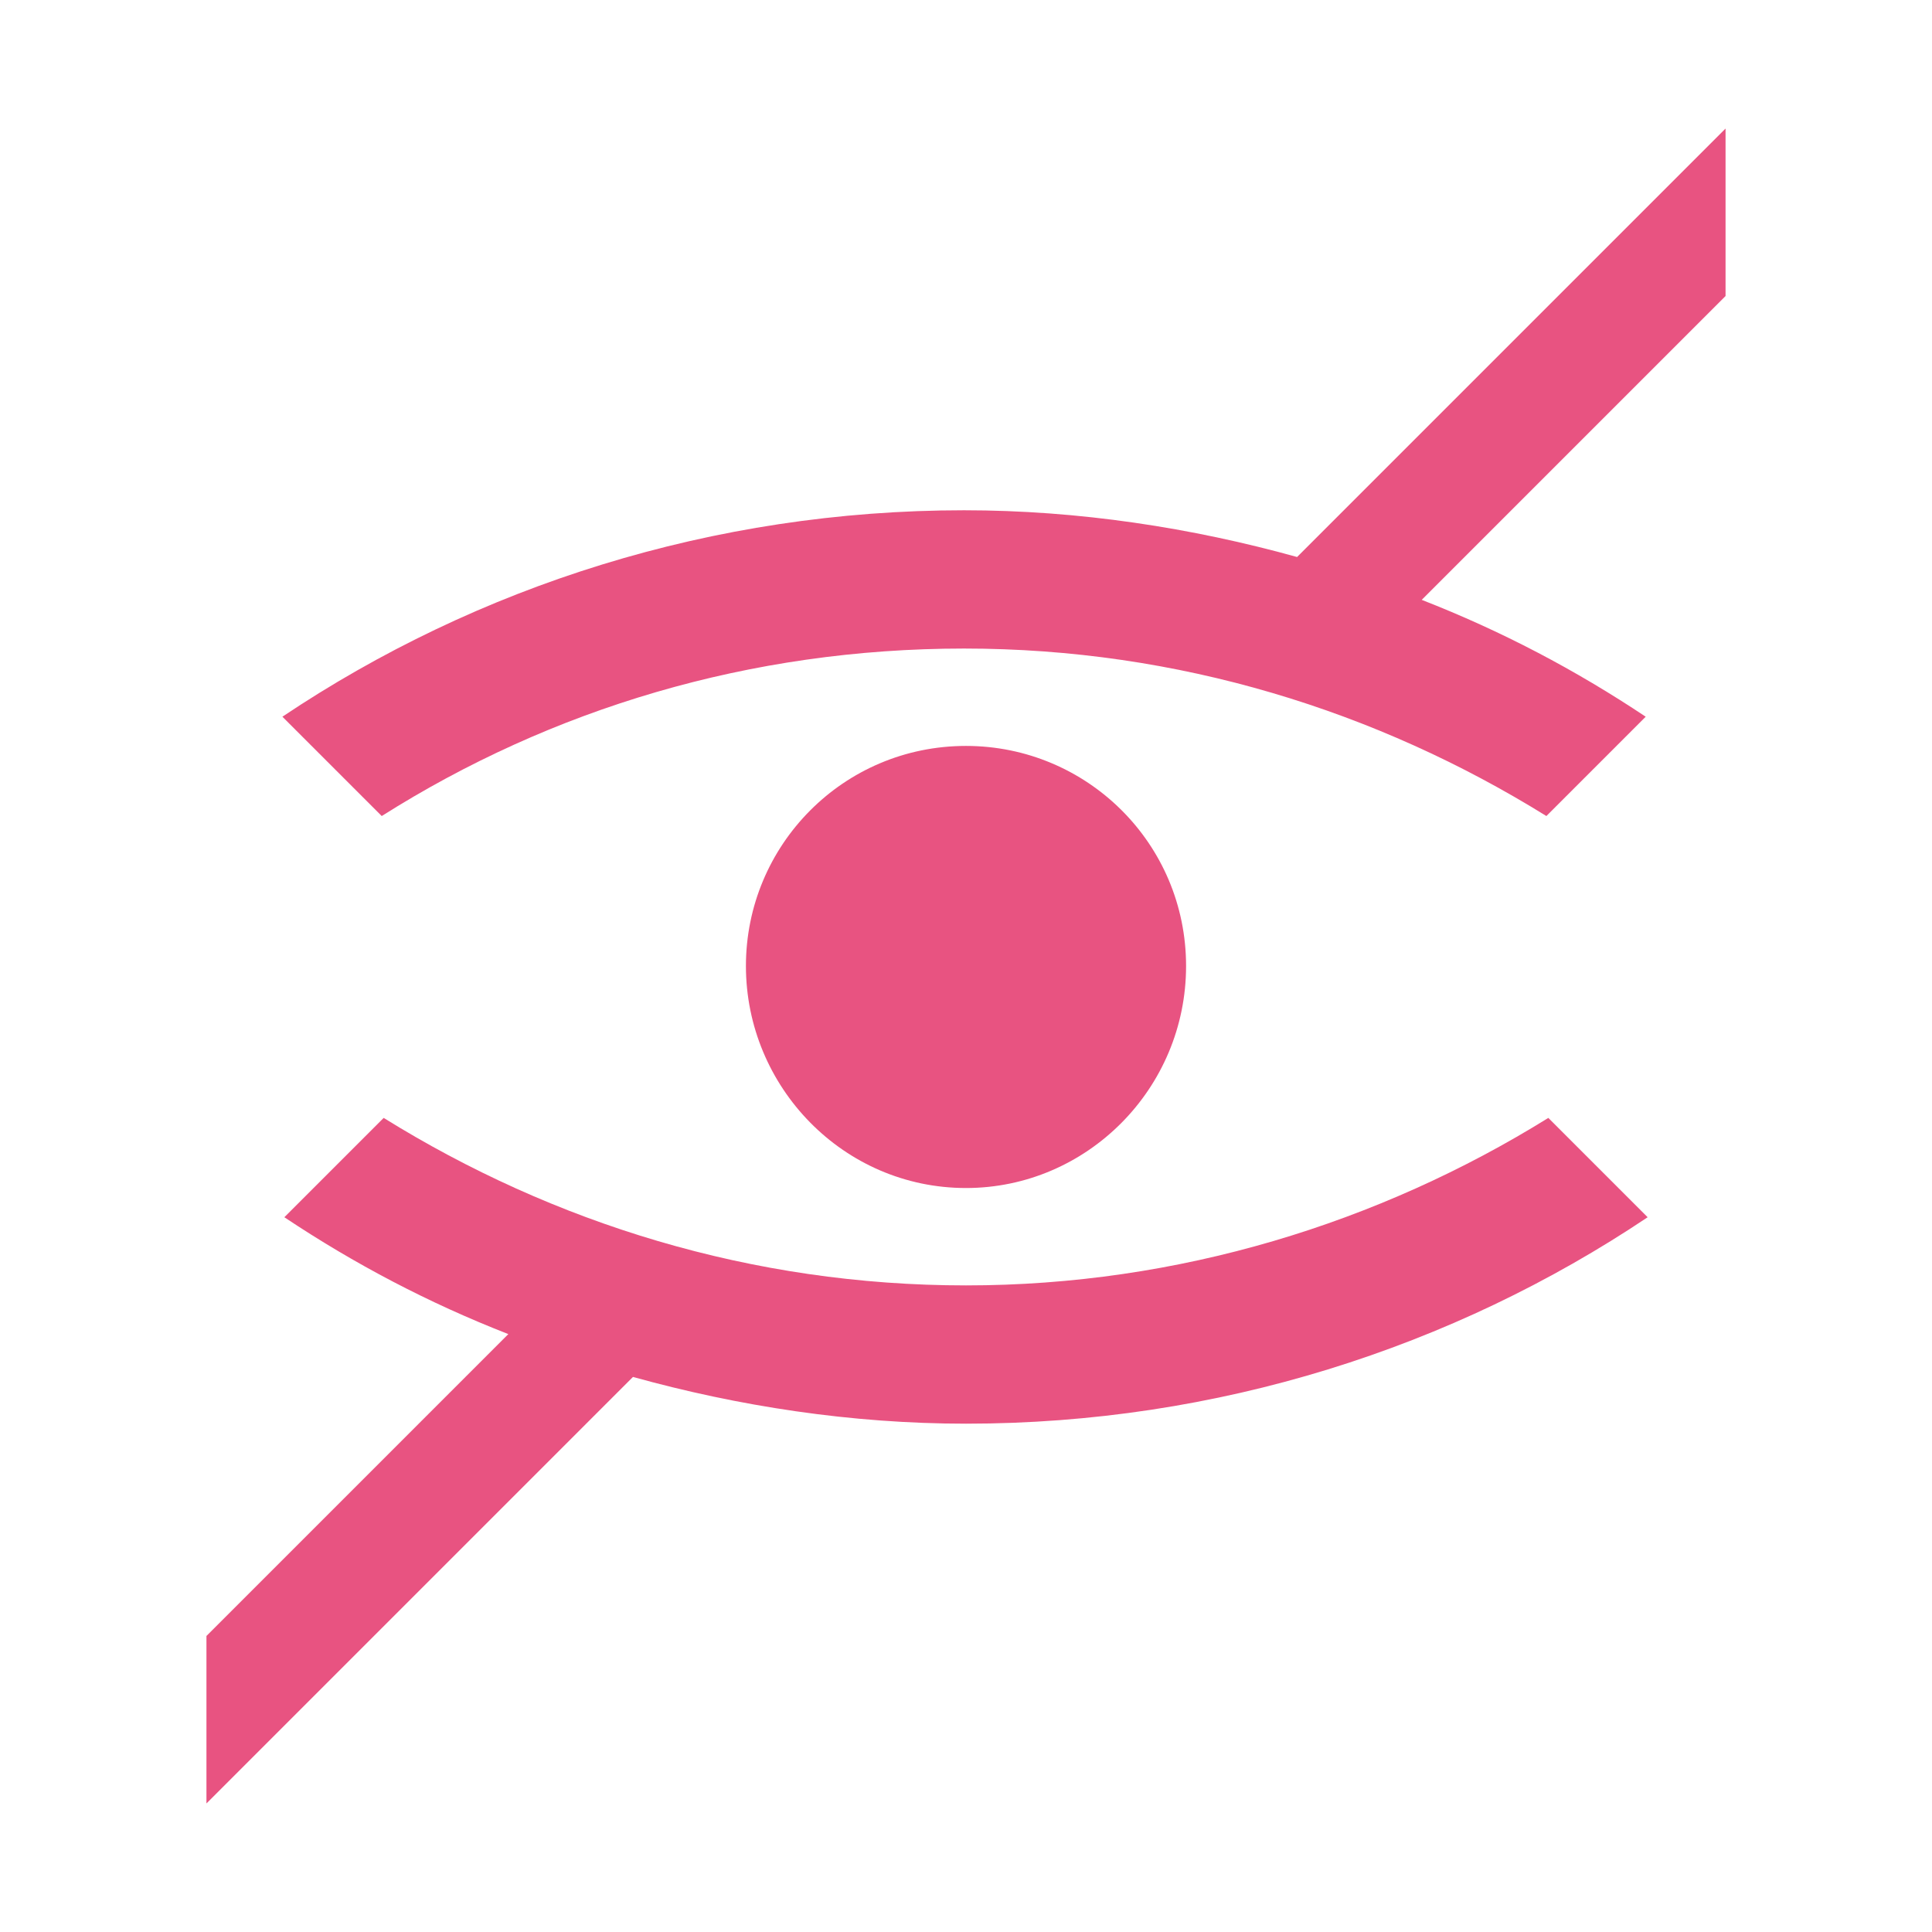
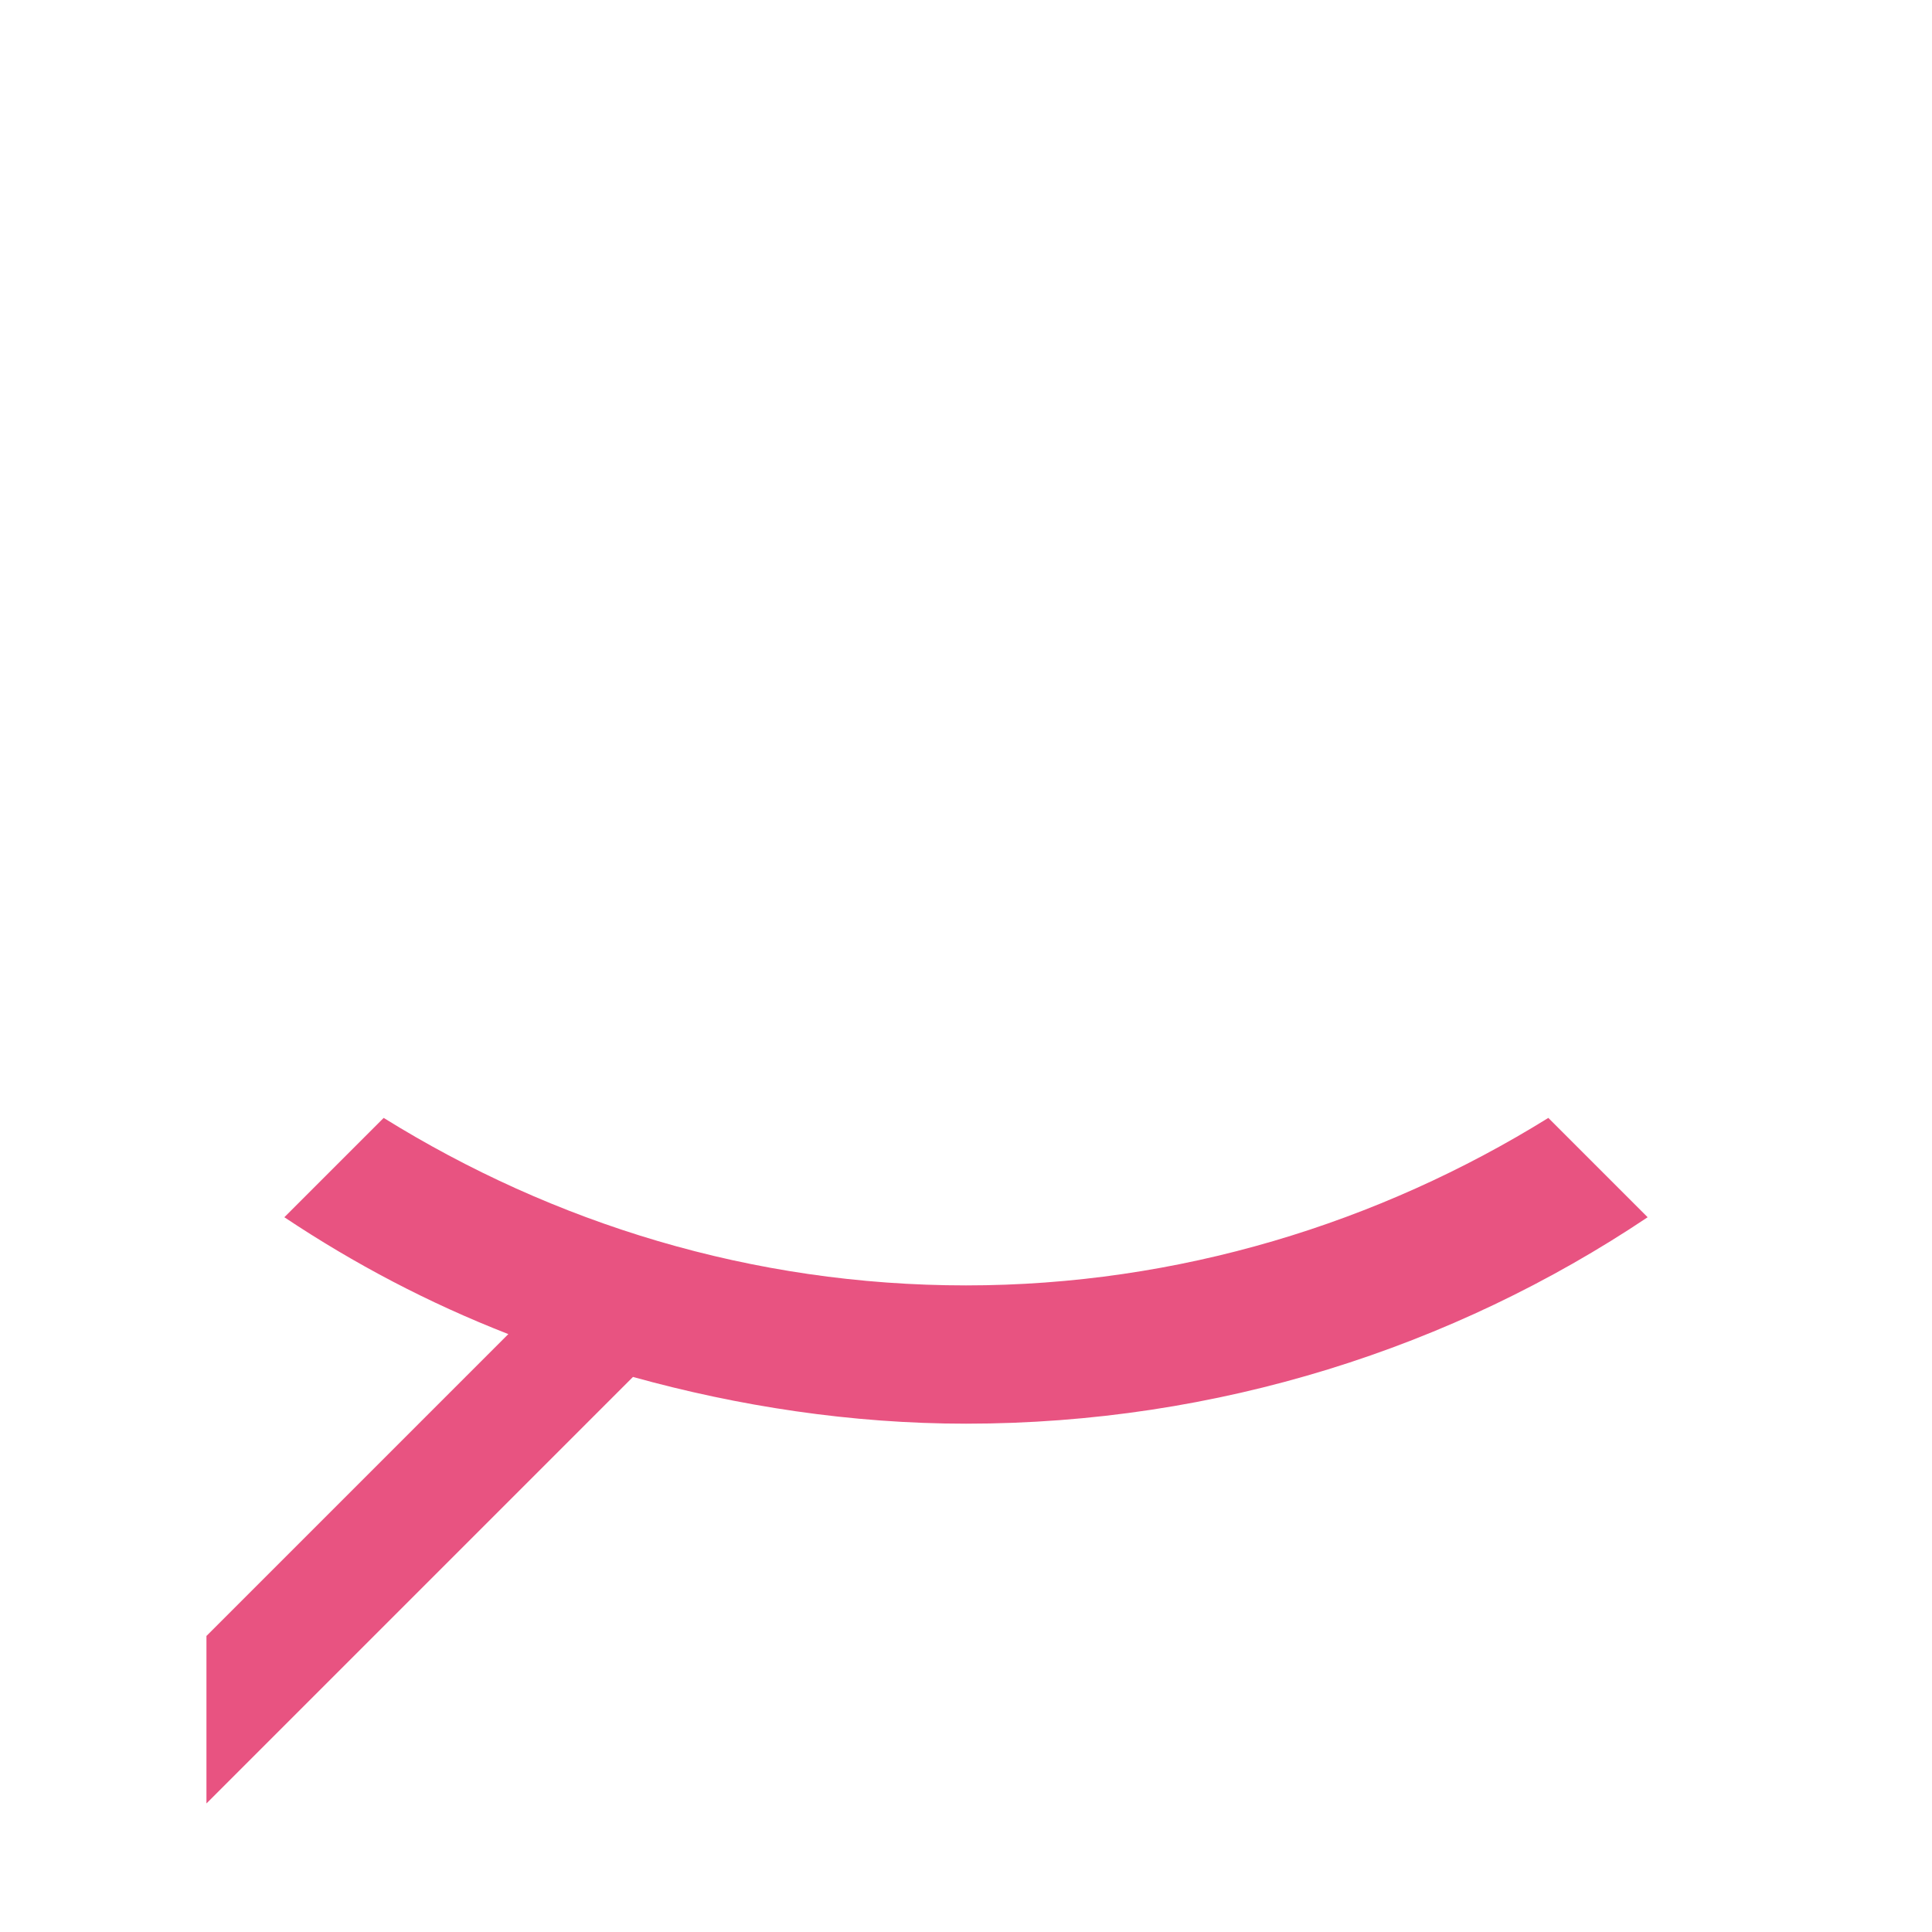
<svg xmlns="http://www.w3.org/2000/svg" version="1.1" id="Ebene_1" x="0px" y="0px" width="99.2px" height="99.2px" viewBox="0 0 99.2 99.2" style="enable-background:new 0 0 99.2 99.2;" xml:space="preserve">
  <style type="text/css">
	.st0{fill:#E85381;}
</style>
  <g>
-     <path class="st0" d="M60.9,49.6c0-6.3-5.1-11.3-11.3-11.3c-6.3,0-11.3,5.1-11.3,11.3S43.3,61,49.6,61C55.8,61,60.9,55.9,60.9,49.6" />
-     <path class="st0" d="M88.6,6.6l-22,22c-5.4-1.5-11.2-2.4-17.1-2.4c-12.9,0-25,3.9-35,10.6l5.1,5.1c8.7-5.5,18.9-8.6,29.9-8.6   s21.2,3.2,29.9,8.6l5.1-5.1c-3.6-2.4-7.4-4.4-11.5-6l15.6-15.6V6.6z" />
    <path class="st0" d="M49.6,66c-11,0-21.2-3.2-29.9-8.6l-5.1,5.1c3.6,2.4,7.4,4.4,11.5,6L10.6,84v8.6l21.9-21.9   c5.4,1.5,11.2,2.4,17.1,2.4c12.9,0,25-3.9,35-10.6l-5.1-5.1C70.8,62.8,60.5,66,49.6,66" />
  </g>
</svg>